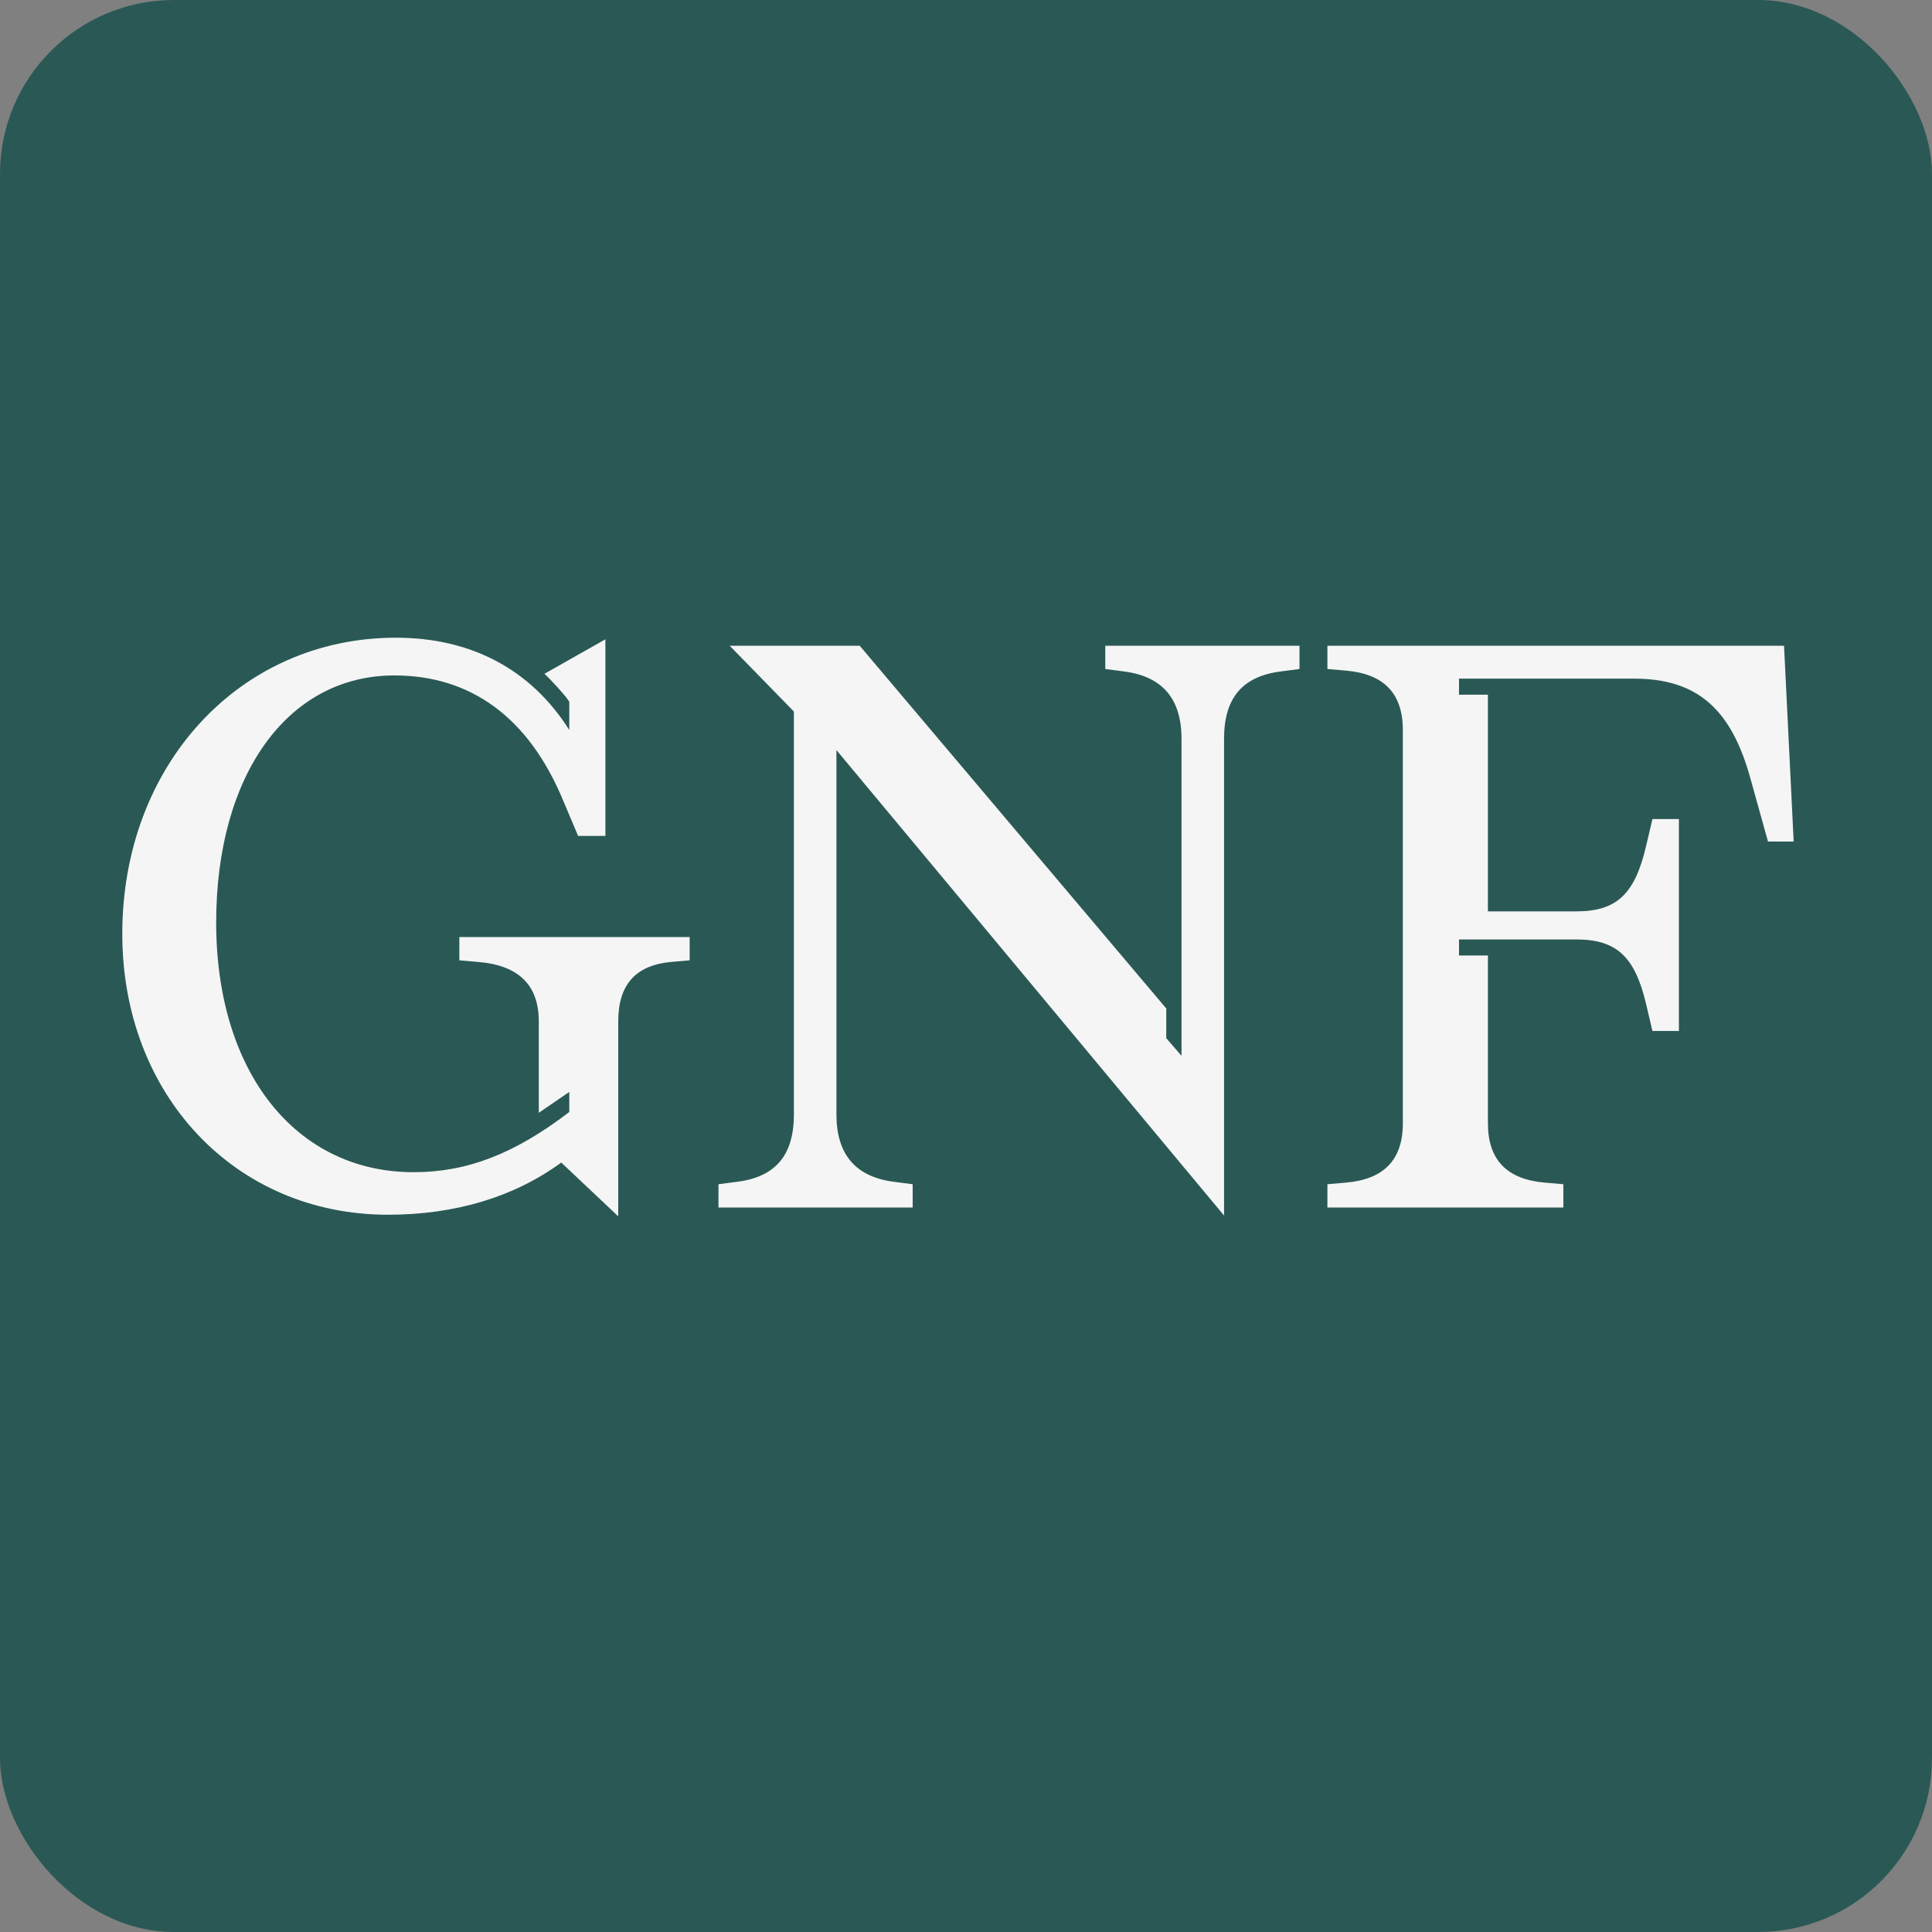
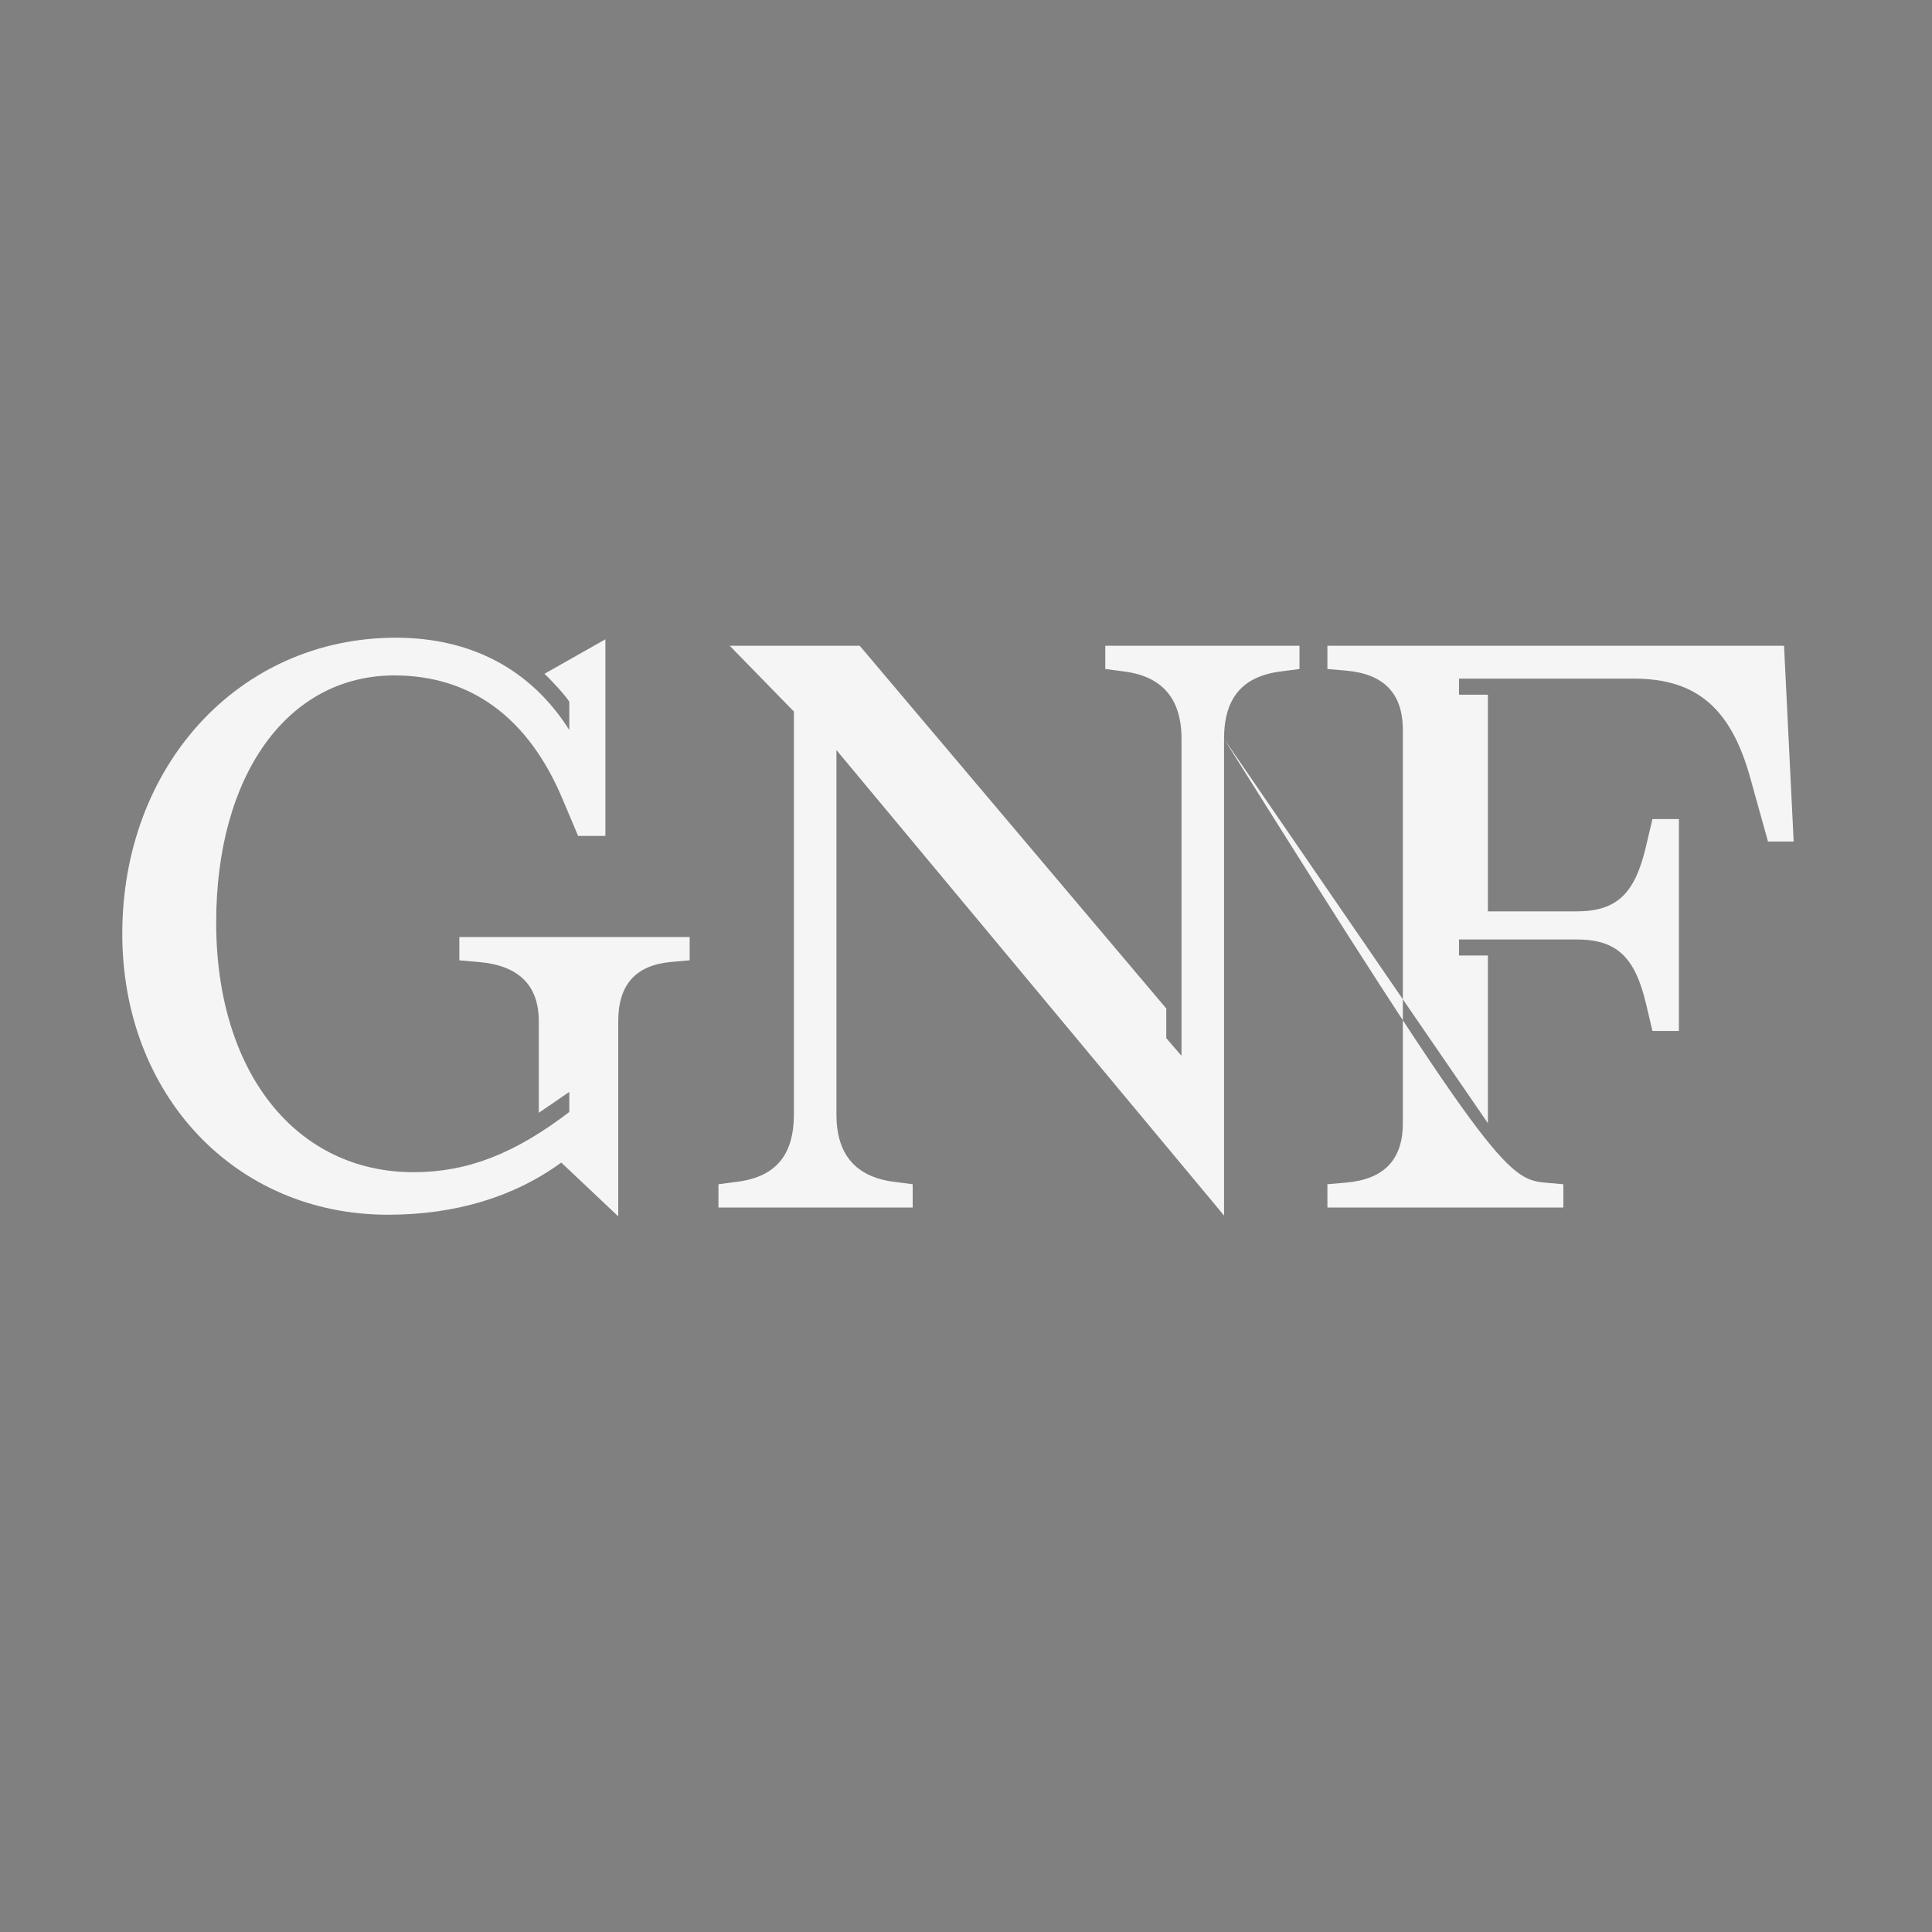
<svg xmlns="http://www.w3.org/2000/svg" width="200" height="200" viewBox="0 0 200 200" fill="none">
  <rect x="0" y="0" width="200" height="200" fill="#808080" stroke="none" />
-   <rect width="200" height="200" rx="18" fill="#2A5955" />
-   <path d="M40.157 125.748C24.372 125.748 12.659 113.369 12.659 96.671C12.659 79.225 24.788 66.015 40.988 66.015C48.714 66.015 54.945 69.255 58.932 75.569V72.662C58.766 72.246 56.855 70.169 56.357 69.754L62.671 66.181V86.535H59.846L58.268 82.797C54.695 74.24 48.714 69.92 40.822 69.92C29.772 69.92 22.378 80.222 22.378 95.508C22.378 110.96 30.603 121.345 42.815 121.345C48.382 121.345 53.283 119.434 58.932 115.114V113.037L55.775 115.197V105.726C55.775 101.988 53.699 99.911 49.462 99.579L47.551 99.412V97.003H71.394V99.412L69.483 99.579C65.828 99.911 64 101.905 64 105.726V125.914L58.102 120.348C53.2 123.92 47.135 125.748 40.157 125.748ZM126.713 76.483V125.831L86.587 77.646V115.363C86.587 119.517 88.581 121.843 92.569 122.342L94.48 122.591V125H74.375V122.591L76.286 122.342C80.273 121.843 82.184 119.6 82.184 115.363V73.659L75.538 66.846H88.996L120.732 104.397V107.471L122.31 109.298V76.483C122.31 72.329 120.316 70.003 116.329 69.505L114.418 69.255V66.846H134.523V69.255L132.612 69.505C128.624 70.003 126.713 72.246 126.713 76.483ZM154.028 116.277C154.028 120.098 156.022 122.092 159.927 122.425L161.837 122.591V125H137.413V122.591L139.323 122.425C143.228 122.092 145.222 120.098 145.222 116.277V75.569C145.222 71.748 143.228 69.754 139.323 69.421L137.413 69.255V66.846H184.683L185.68 87.117H183.022L181.194 80.554C179.2 73.326 175.628 70.252 169.148 70.252H151.037V71.914H154.028V94.345H163.167C167.32 94.345 169.231 92.6 170.394 87.615L171.059 84.791H173.8V106.723H171.059L170.394 103.898C169.231 98.997 167.32 97.252 163.167 97.252H151.037V98.914H154.028V116.277Z" fill="#F5F5F5" />
+   <path d="M40.157 125.748C24.372 125.748 12.659 113.369 12.659 96.671C12.659 79.225 24.788 66.015 40.988 66.015C48.714 66.015 54.945 69.255 58.932 75.569V72.662C58.766 72.246 56.855 70.169 56.357 69.754L62.671 66.181V86.535H59.846L58.268 82.797C54.695 74.24 48.714 69.92 40.822 69.92C29.772 69.92 22.378 80.222 22.378 95.508C22.378 110.96 30.603 121.345 42.815 121.345C48.382 121.345 53.283 119.434 58.932 115.114V113.037L55.775 115.197V105.726C55.775 101.988 53.699 99.911 49.462 99.579L47.551 99.412V97.003H71.394V99.412L69.483 99.579C65.828 99.911 64 101.905 64 105.726V125.914L58.102 120.348C53.2 123.92 47.135 125.748 40.157 125.748ZM126.713 76.483V125.831L86.587 77.646V115.363C86.587 119.517 88.581 121.843 92.569 122.342L94.48 122.591V125H74.375V122.591L76.286 122.342C80.273 121.843 82.184 119.6 82.184 115.363V73.659L75.538 66.846H88.996L120.732 104.397V107.471L122.31 109.298V76.483C122.31 72.329 120.316 70.003 116.329 69.505L114.418 69.255V66.846H134.523V69.255L132.612 69.505C128.624 70.003 126.713 72.246 126.713 76.483ZC154.028 120.098 156.022 122.092 159.927 122.425L161.837 122.591V125H137.413V122.591L139.323 122.425C143.228 122.092 145.222 120.098 145.222 116.277V75.569C145.222 71.748 143.228 69.754 139.323 69.421L137.413 69.255V66.846H184.683L185.68 87.117H183.022L181.194 80.554C179.2 73.326 175.628 70.252 169.148 70.252H151.037V71.914H154.028V94.345H163.167C167.32 94.345 169.231 92.6 170.394 87.615L171.059 84.791H173.8V106.723H171.059L170.394 103.898C169.231 98.997 167.32 97.252 163.167 97.252H151.037V98.914H154.028V116.277Z" fill="#F5F5F5" />
</svg>